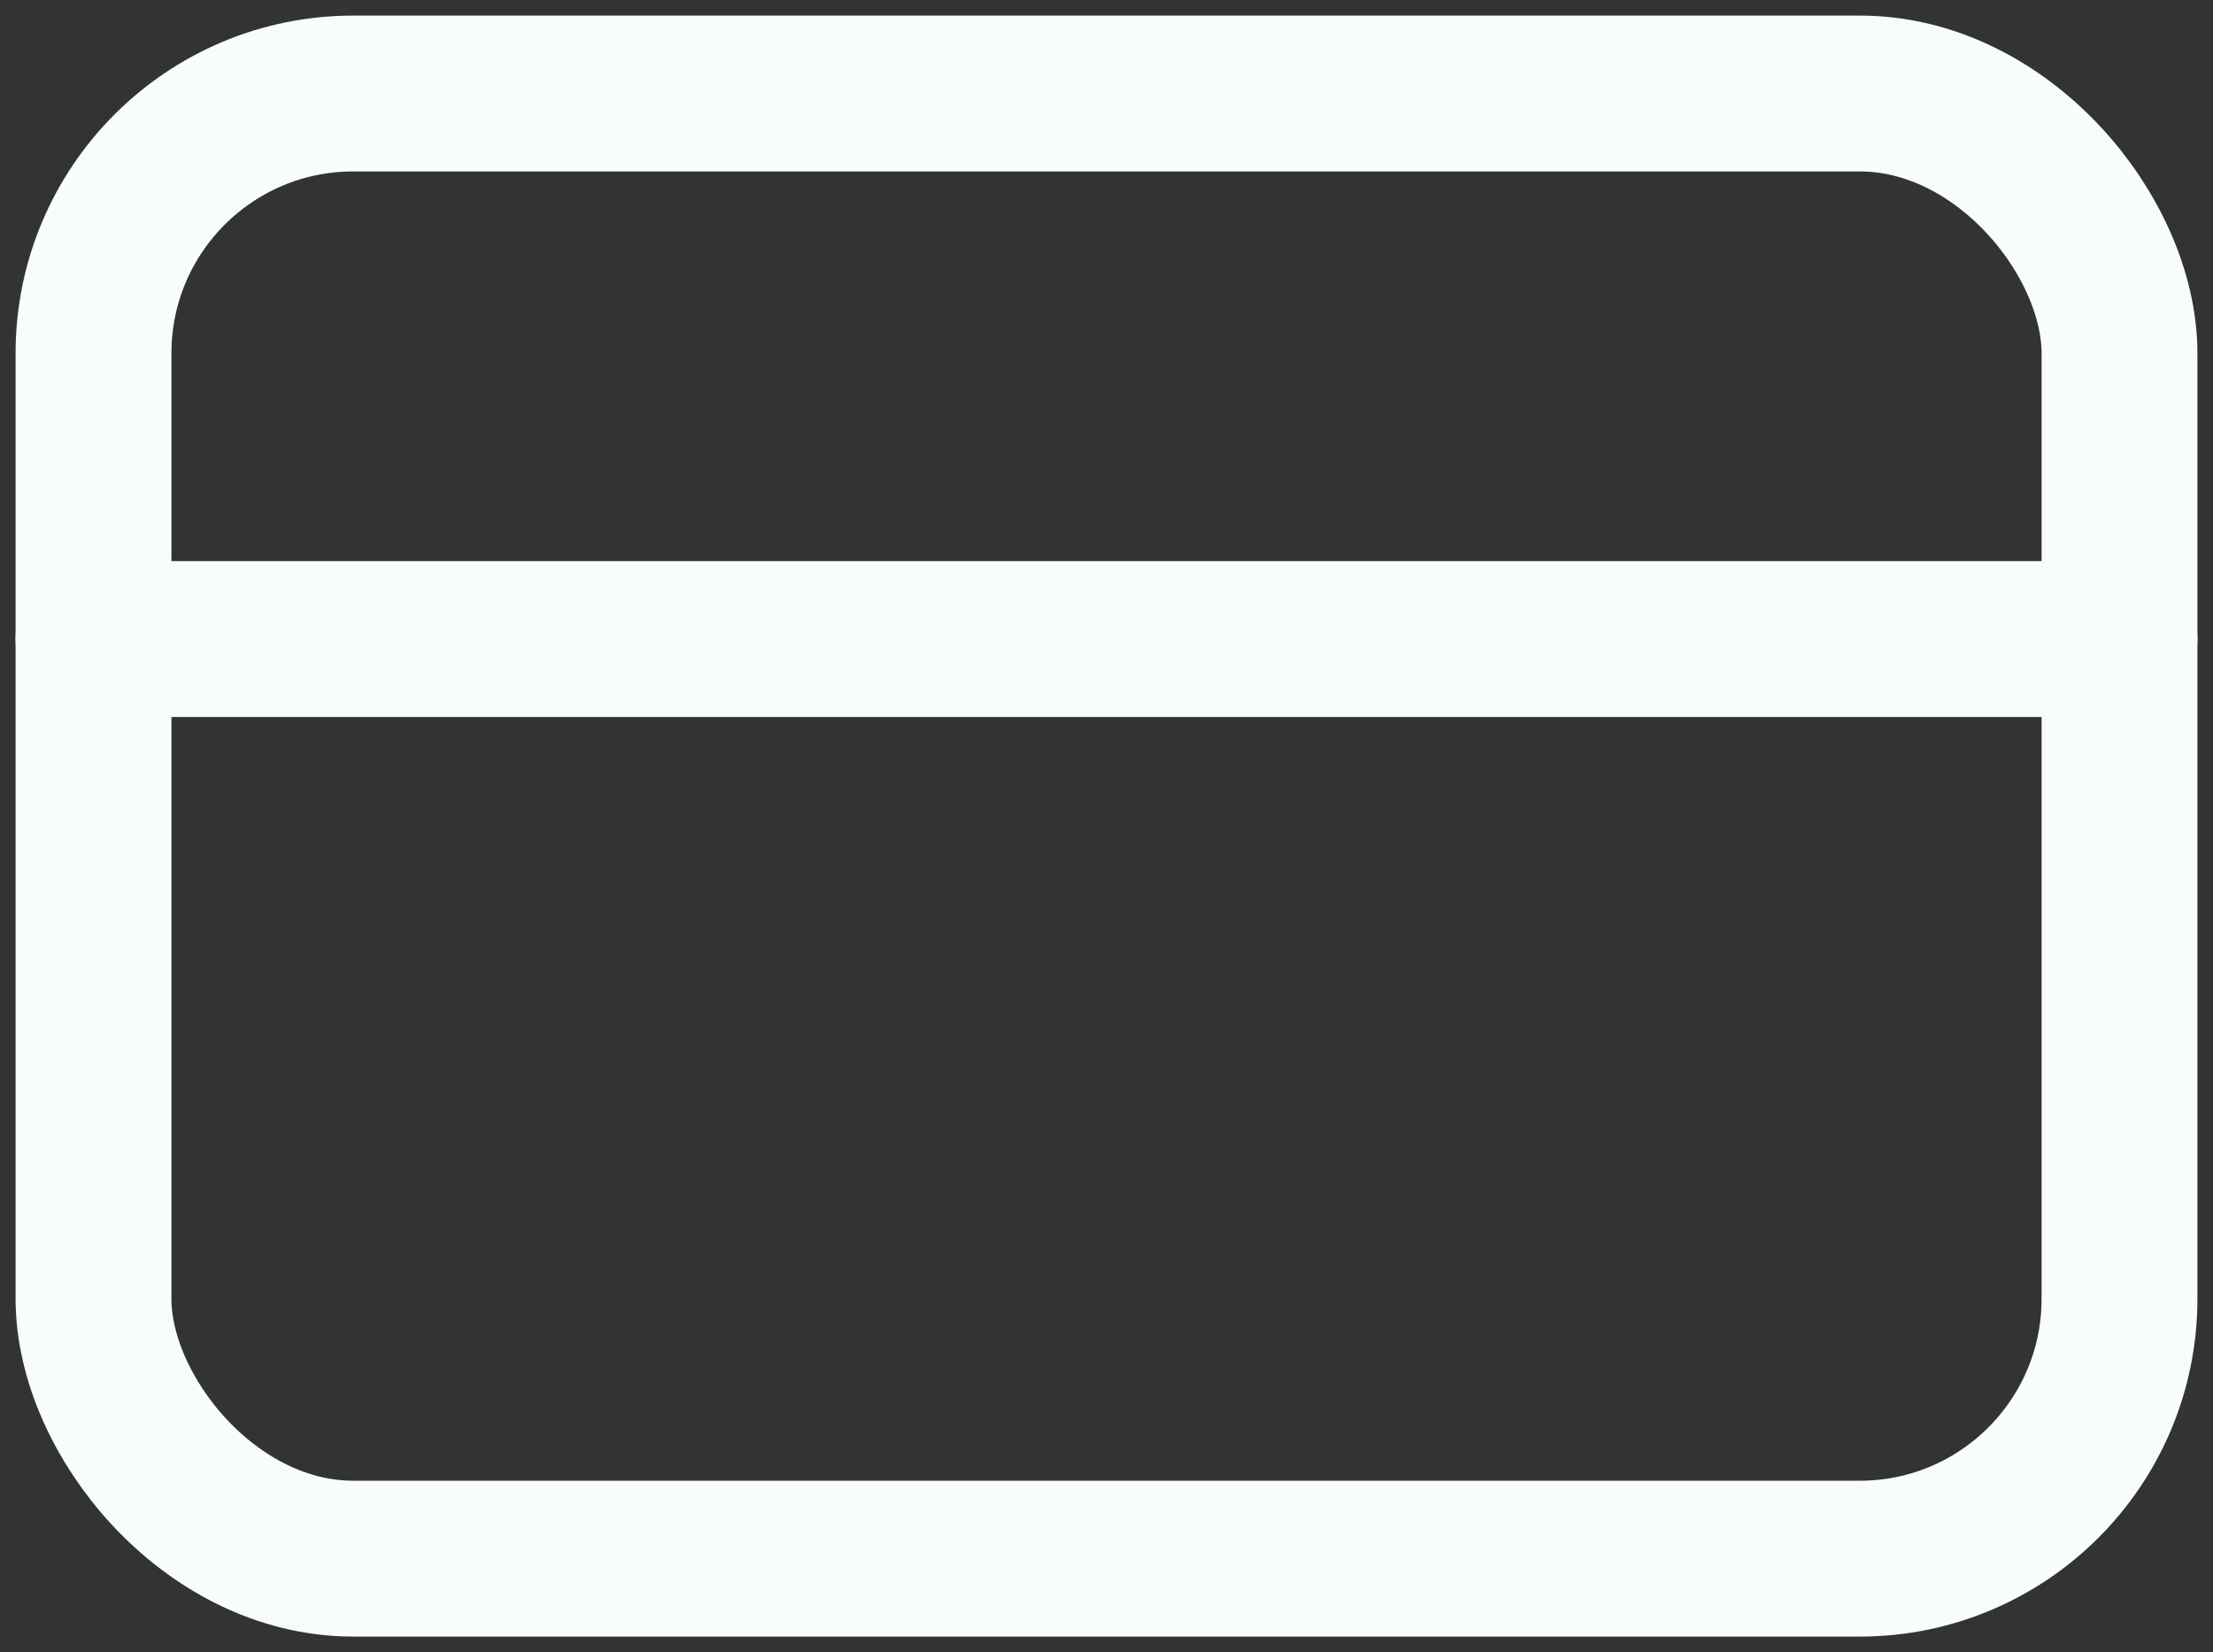
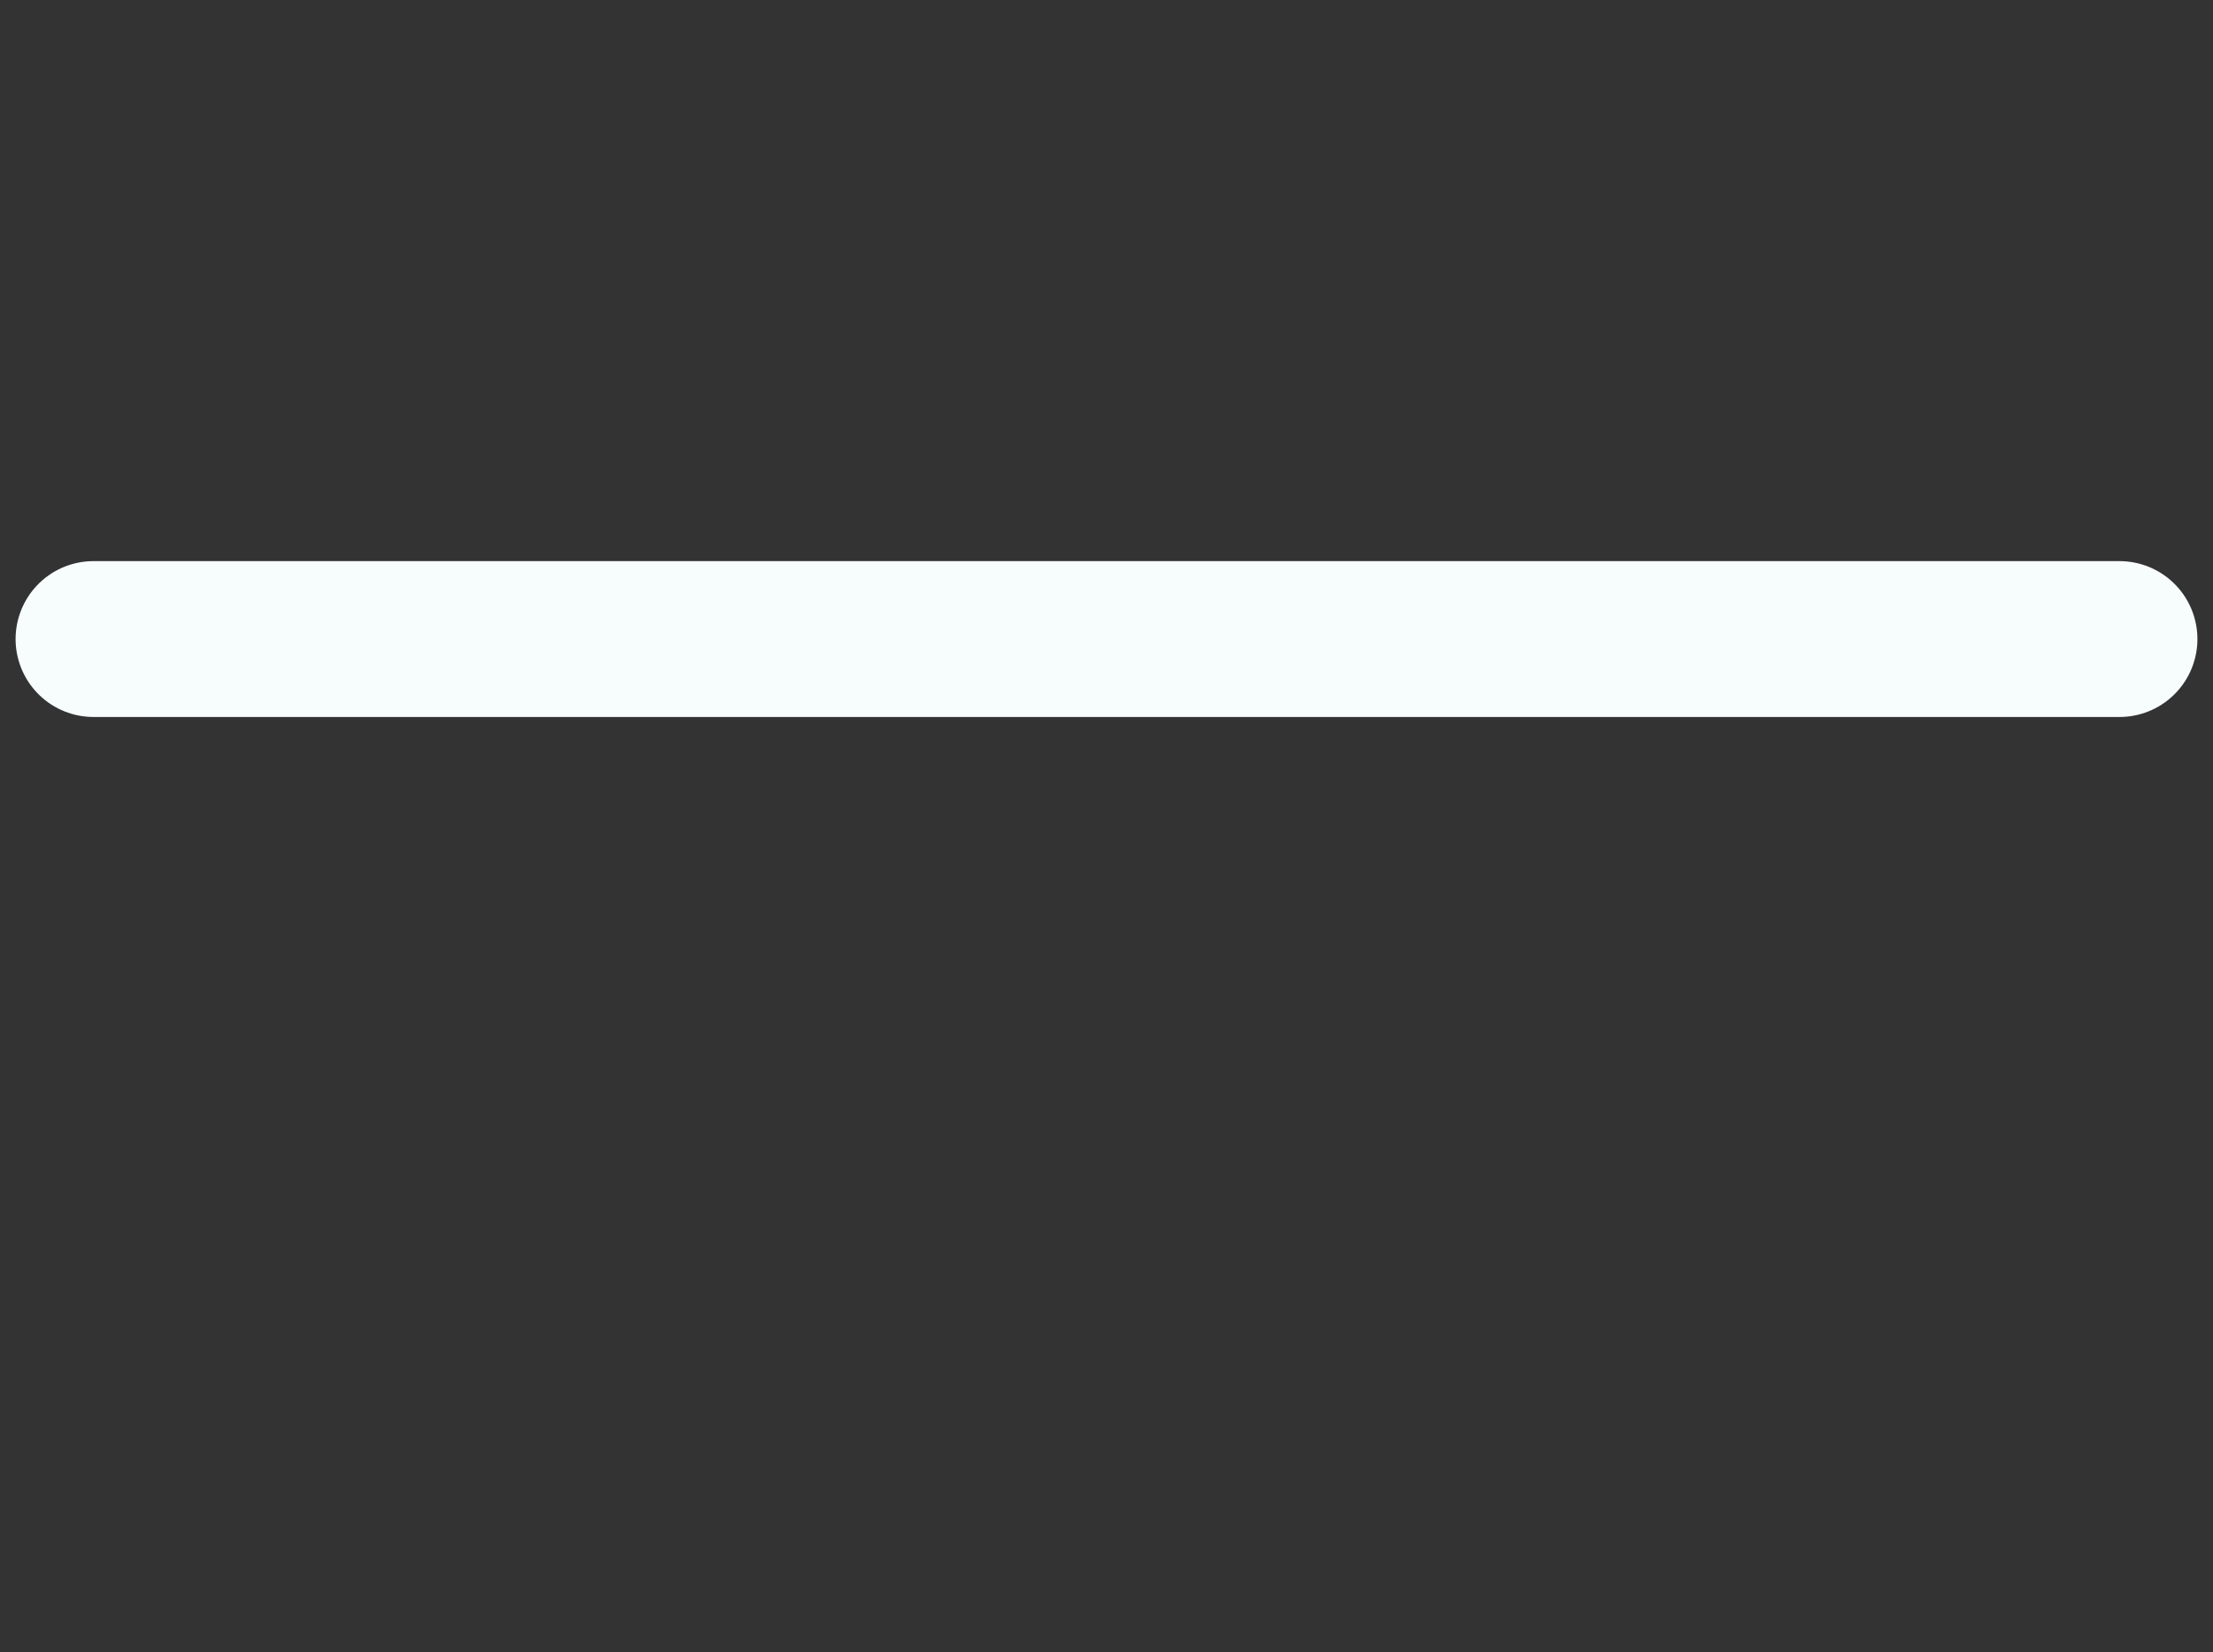
<svg xmlns="http://www.w3.org/2000/svg" width="71px" height="53px" viewBox="0 0 71 53" version="1.1">
  <rect x="0" y="0" width="71" height="53" fill="#333333" stroke="none" />
  <title>Group 4</title>
  <g id="Page-1" stroke="none" stroke-width="1" fill="none" fill-rule="evenodd" stroke-linecap="round" stroke-linejoin="round">
    <g id="Sub-vertical-page" transform="translate(-972, -1824)" stroke="#F7FCFC" stroke-width="5">
      <g id="Group-4" transform="translate(975, 1827)">
-         <rect id="Rectangle" x="0" y="0" width="65" height="47" rx="8.333" />
        <line x1="0" y1="17.5" x2="65" y2="17.5" id="Path" />
      </g>
    </g>
  </g>
</svg>